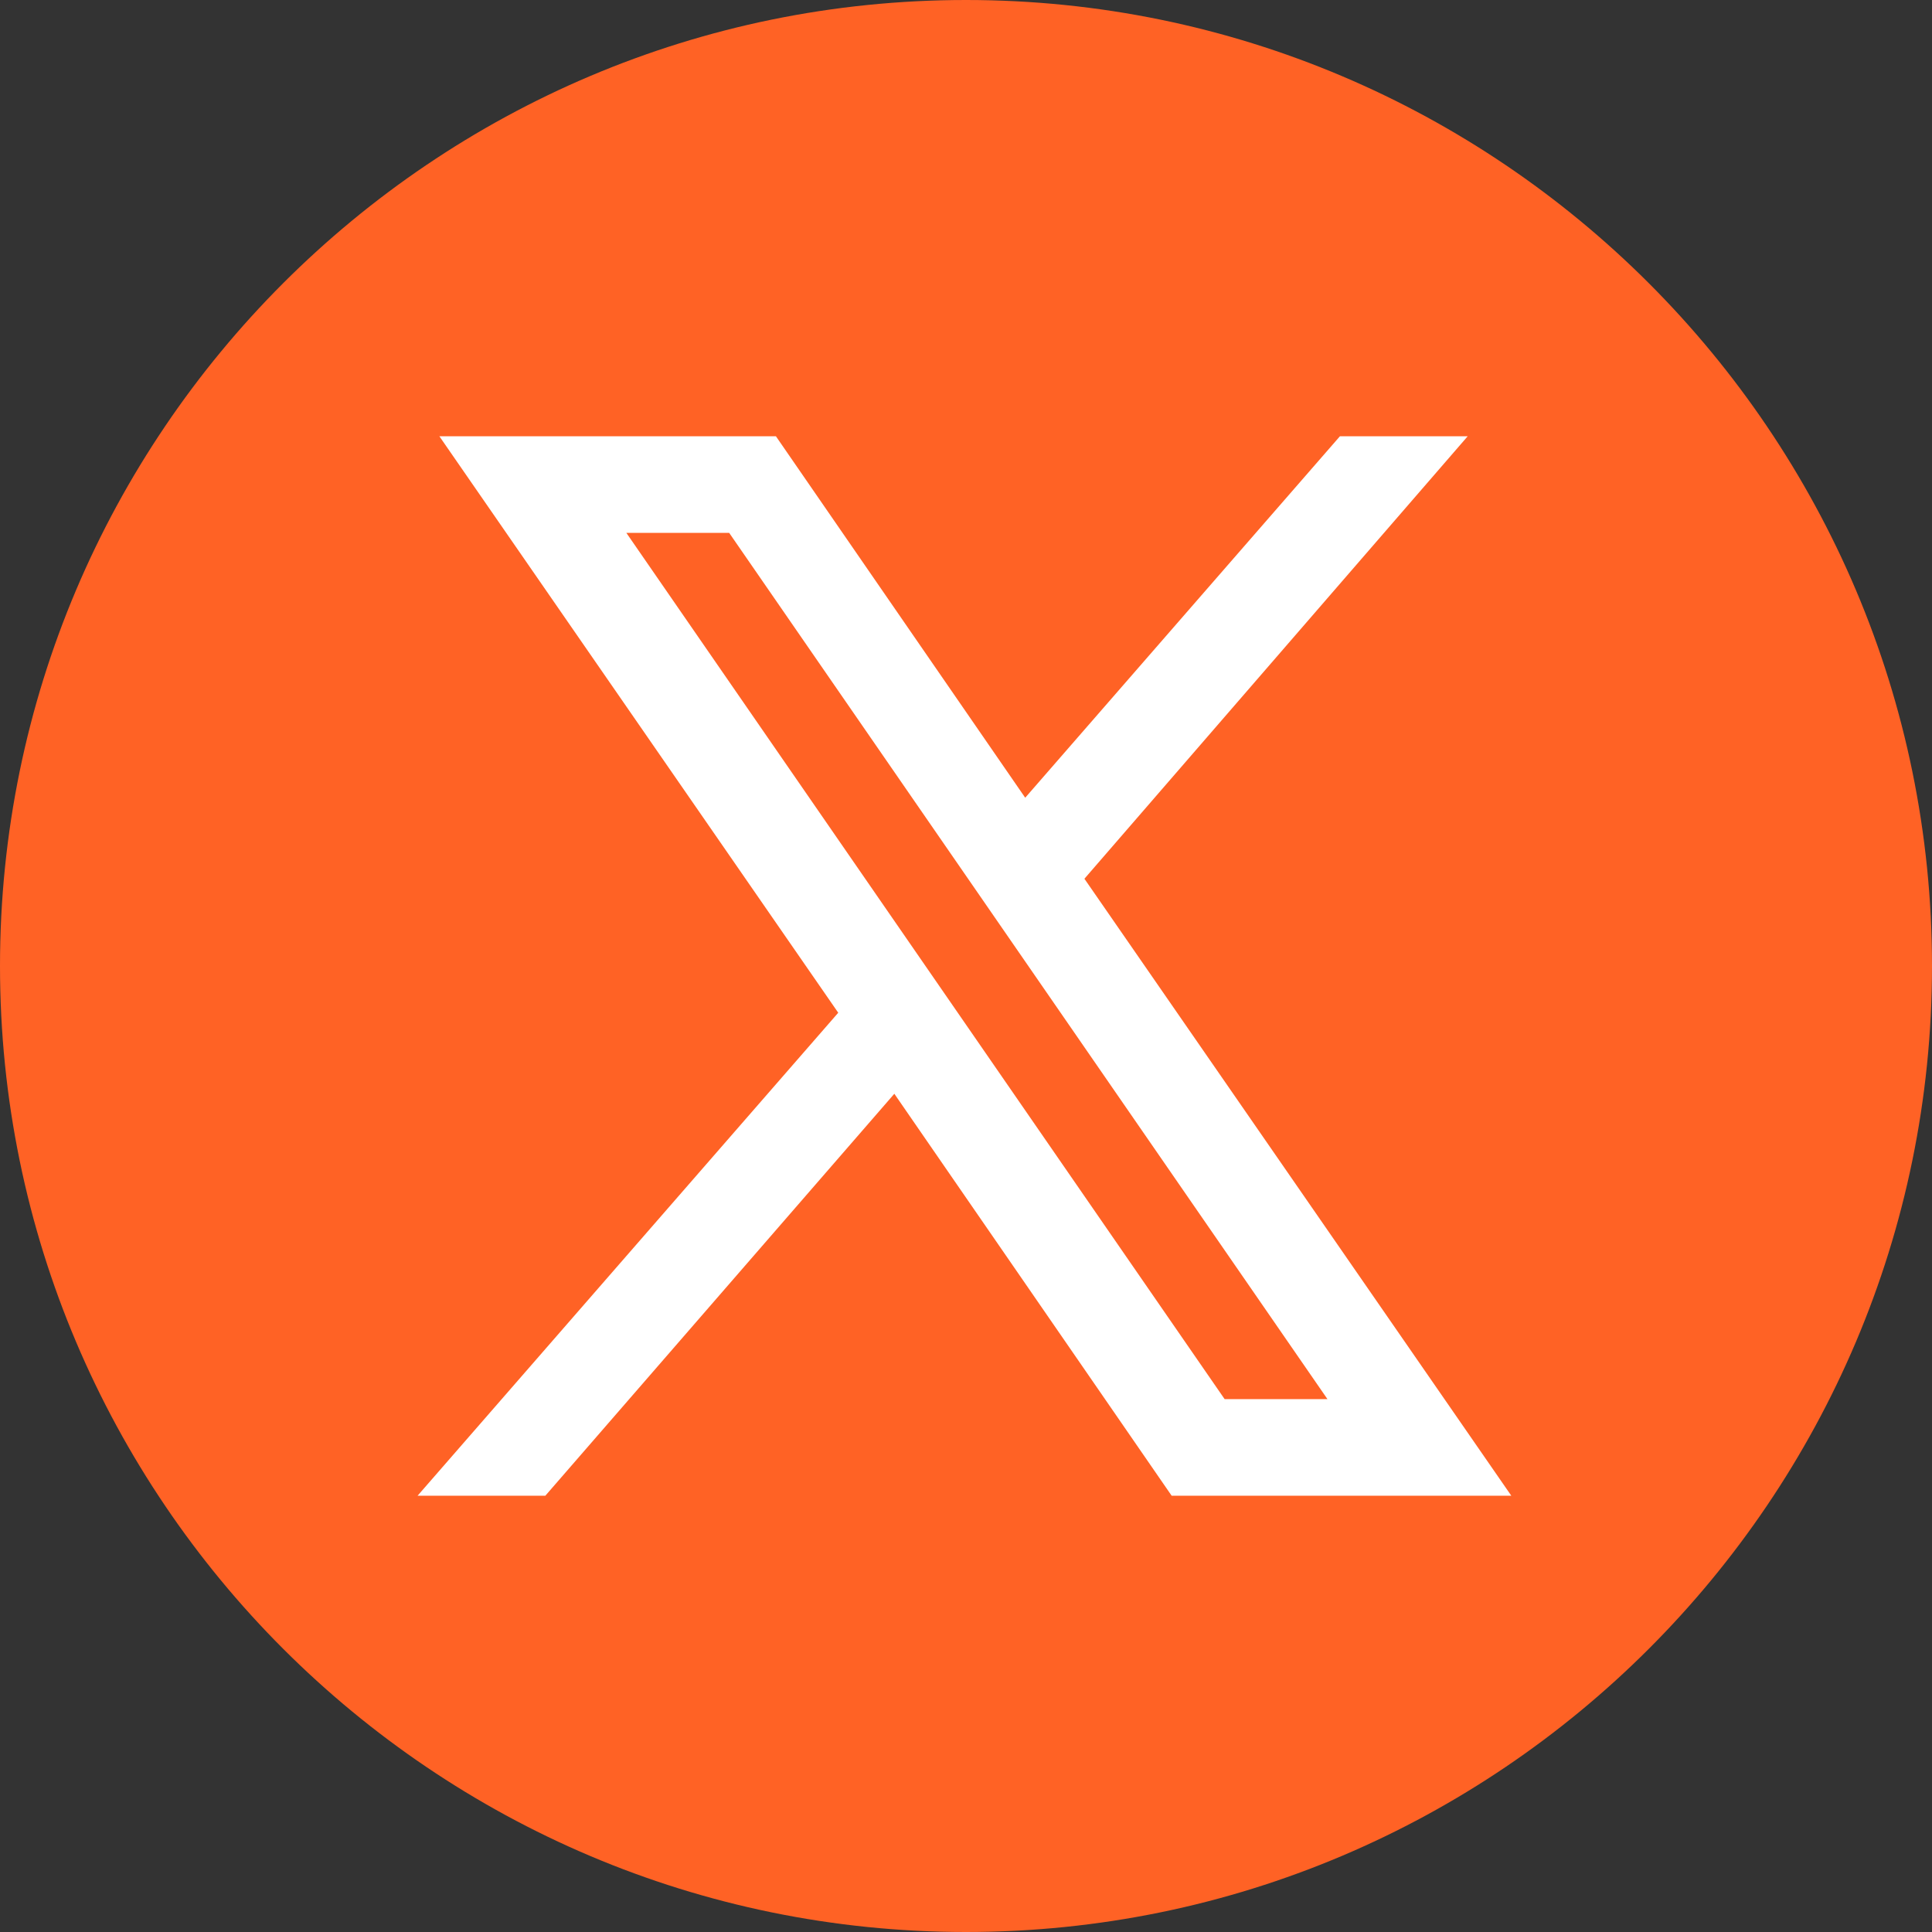
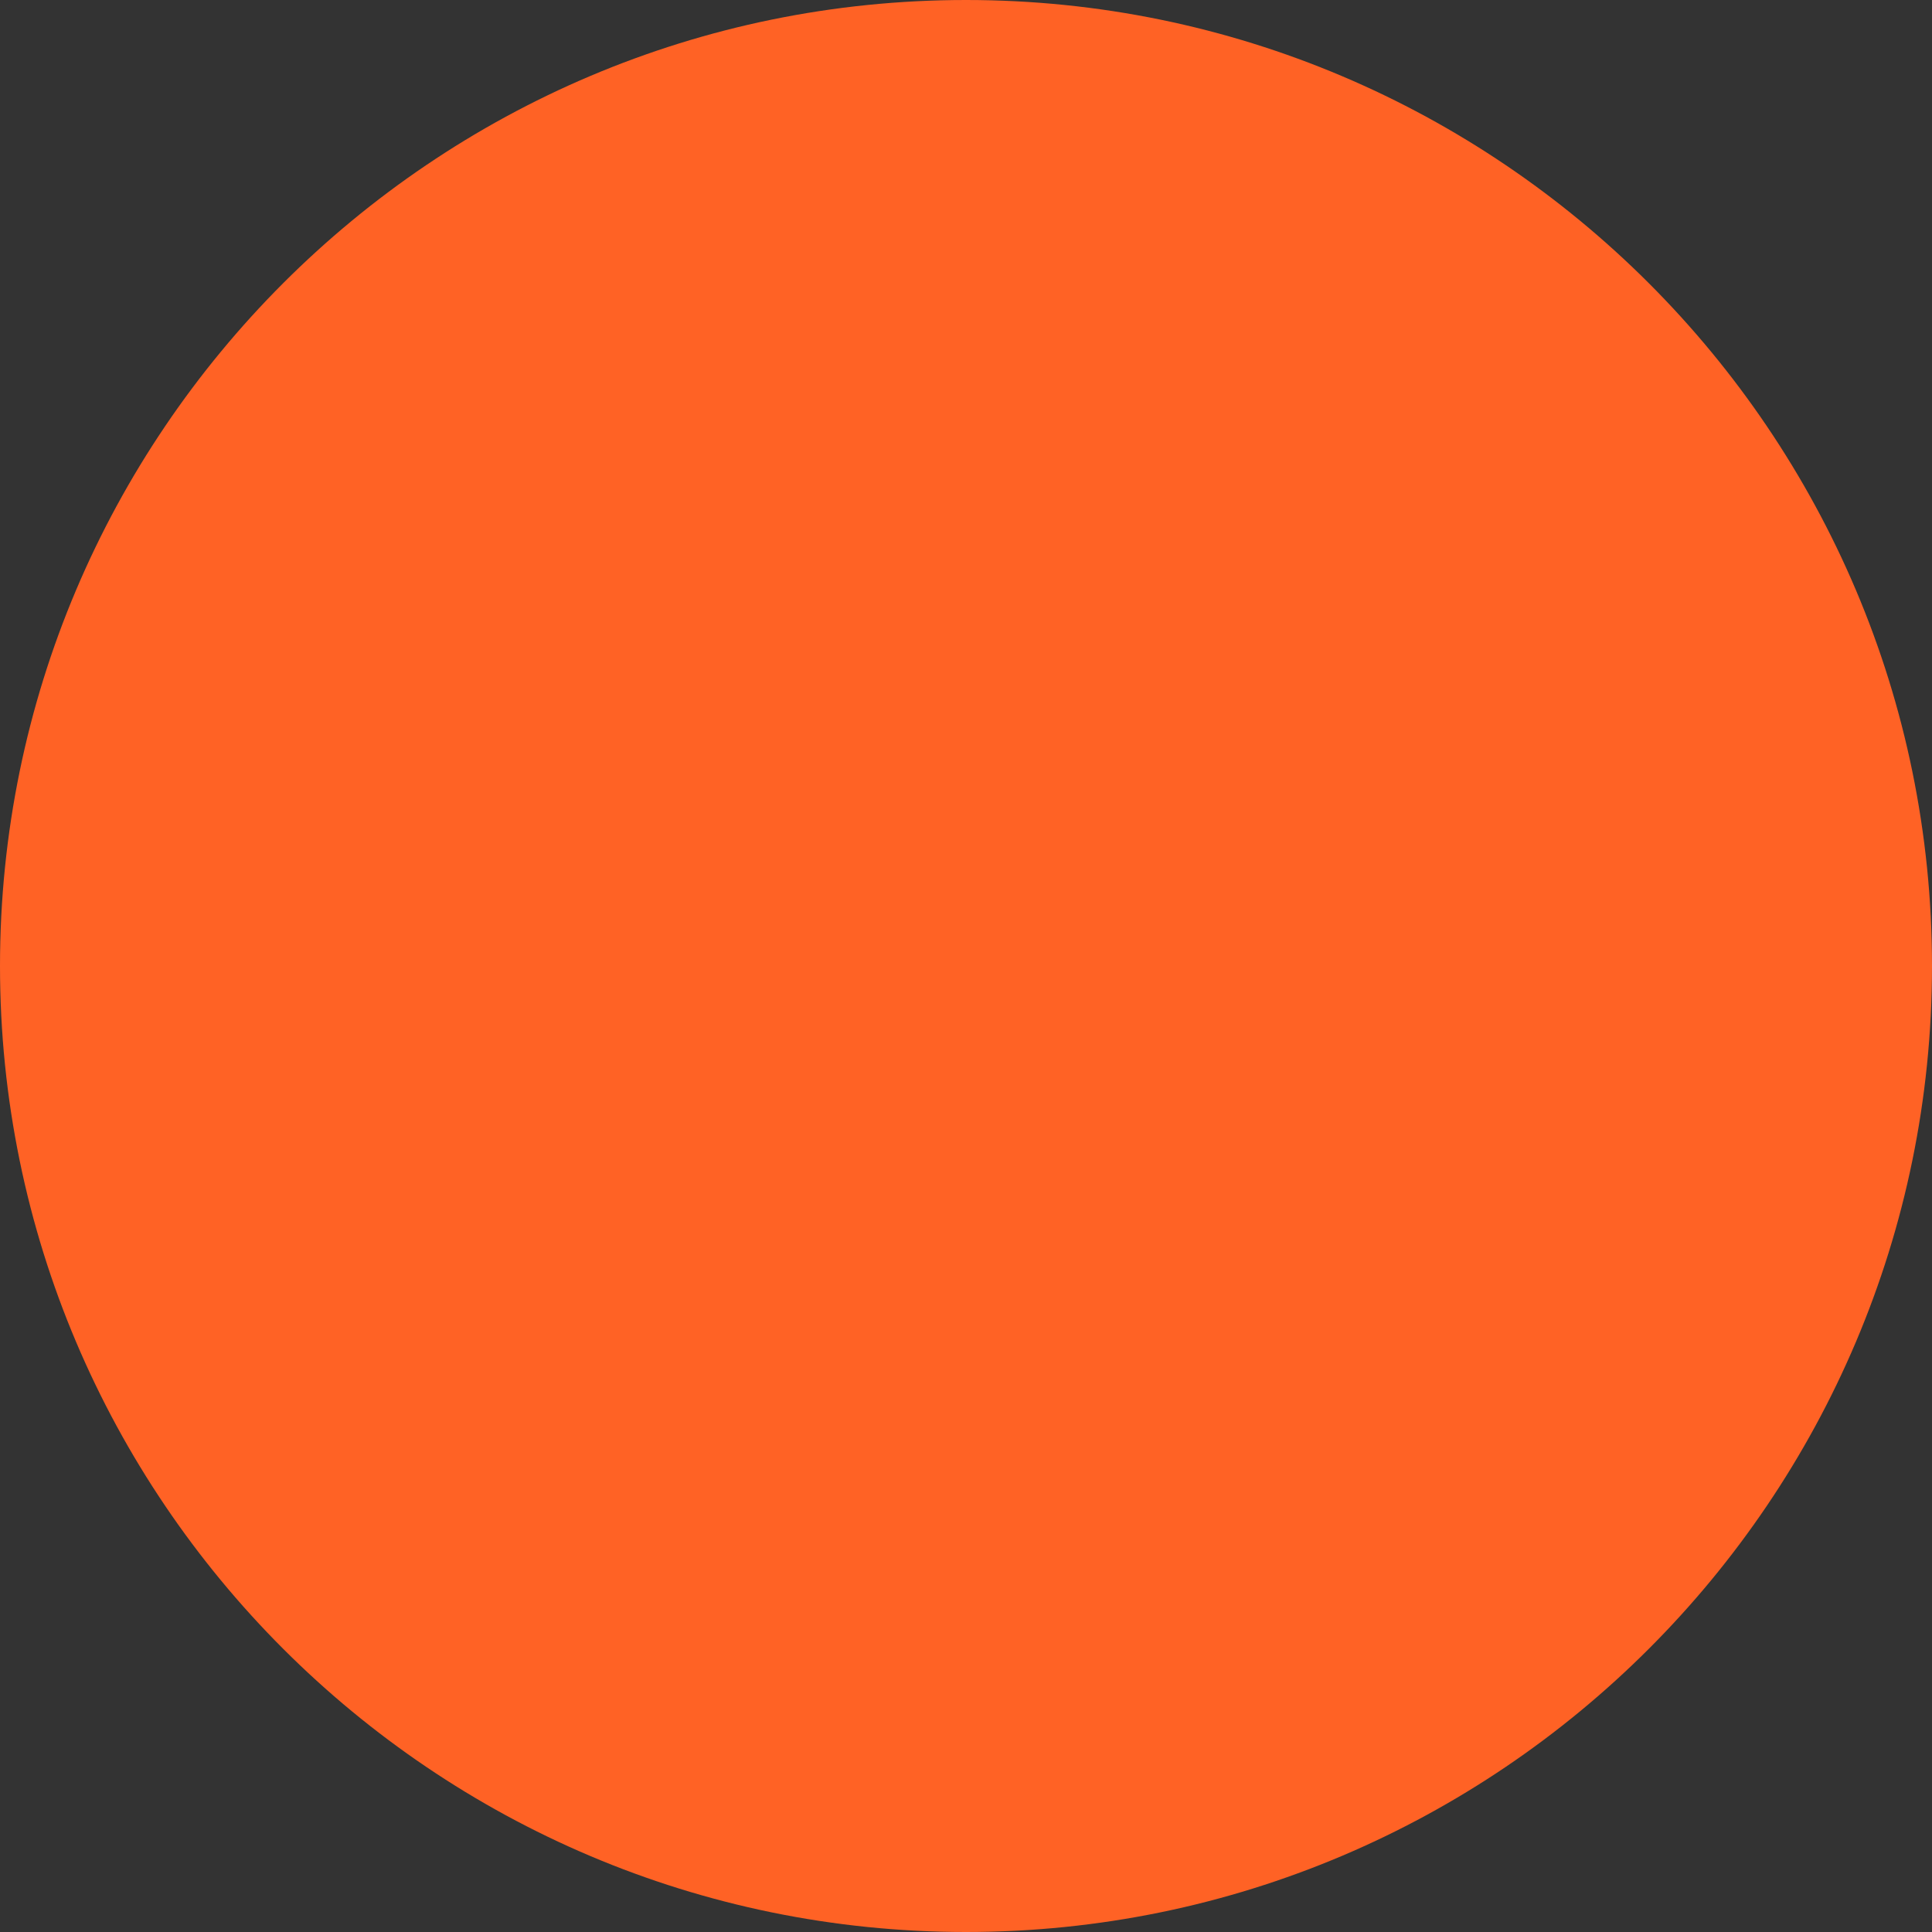
<svg xmlns="http://www.w3.org/2000/svg" version="1.1" viewBox="0 0 62 62">
  <rect x="0" y="0" width="62" height="62" fill="#333333" stroke="none" />
  <defs>
    <style>
      .cls-1 {
        fill: #fff;
        fill-rule: evenodd;
      }

      .cls-2 {
        fill: #ff6225;
      }
    </style>
  </defs>
  <g>
    <g id="Capa_1">
      <g id="Capa_1-2" data-name="Capa_1">
        <path class="cls-2" d="M31,0h0C48.1,0,62,13.9,62,31h0c0,17.1-13.9,31-31,31h0C13.9,62,0,48.1,0,31h0C0,13.9,13.9,0,31,0Z" />
-         <path class="cls-1" d="M48.5,48l-13.7-19.8h0l12.3-14.2h-4.1l-10.1,11.6-8-11.6h-10.8l12.8,18.5h0l-13.5,15.5h4.1l11.2-12.9,8.9,12.9h10.9ZM23.4,17.1l19.2,27.8h-3.3l-19.2-27.8s3.3,0,3.3,0Z" />
      </g>
    </g>
  </g>
</svg>